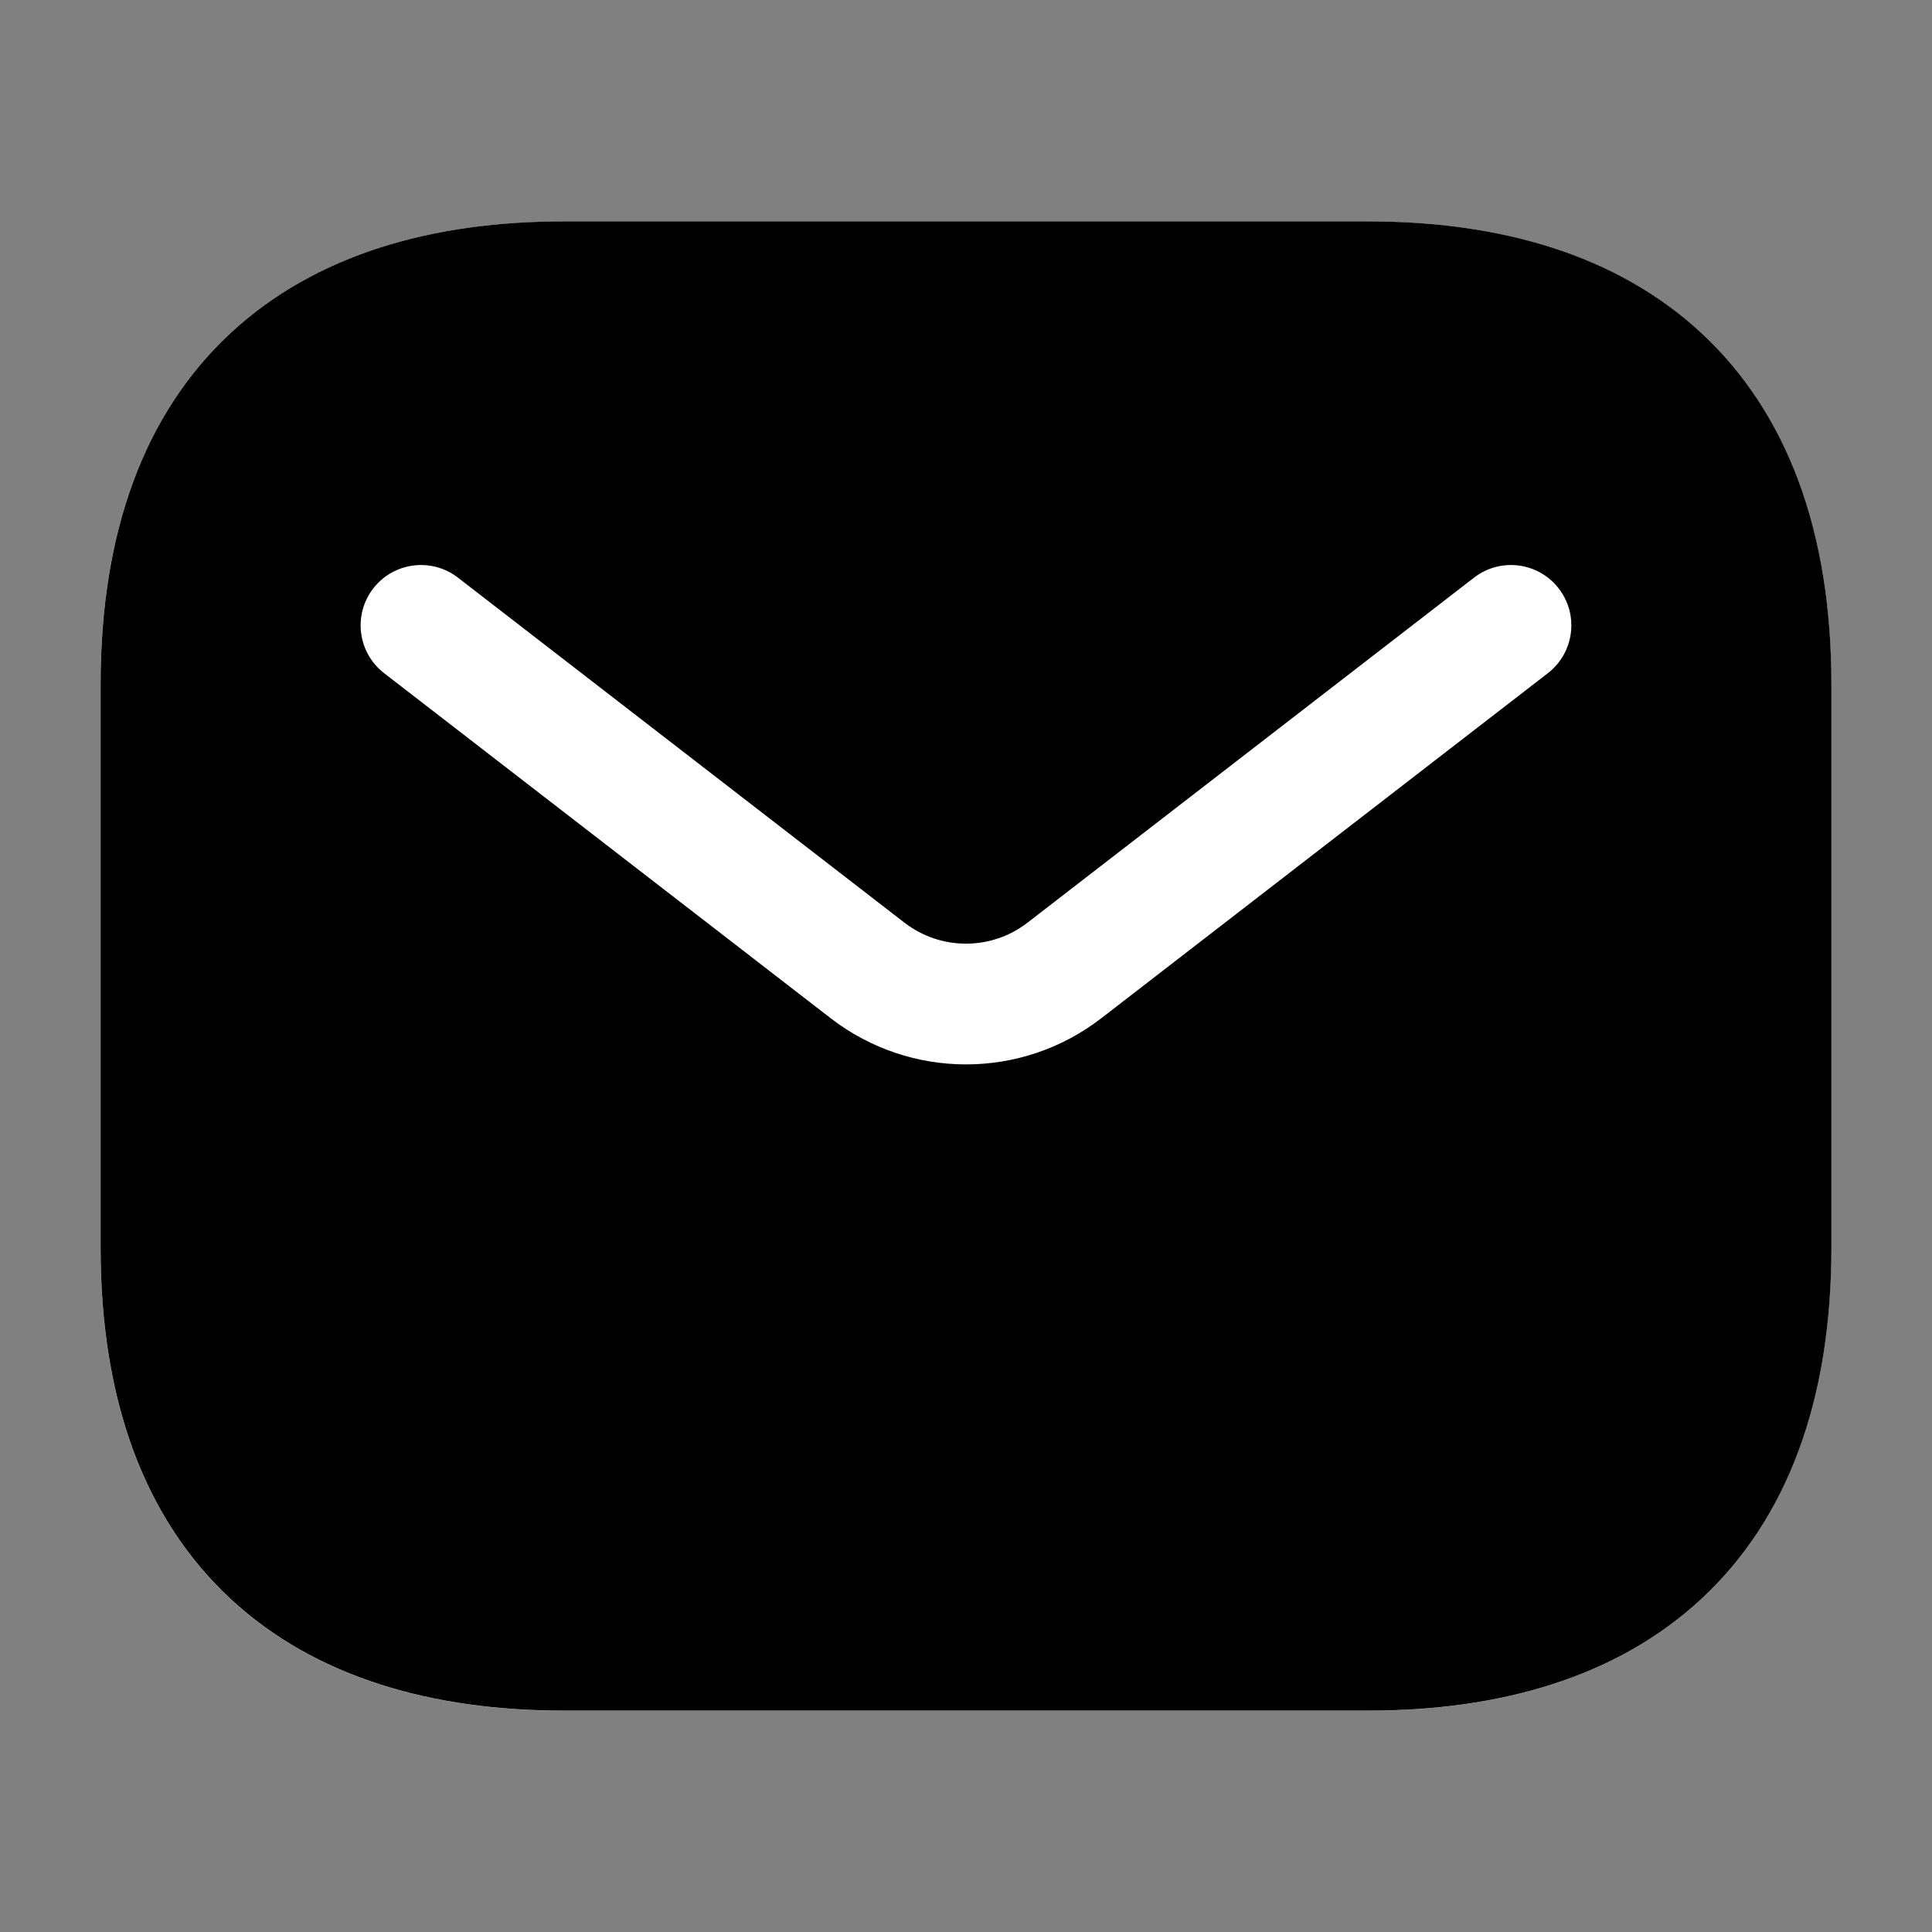
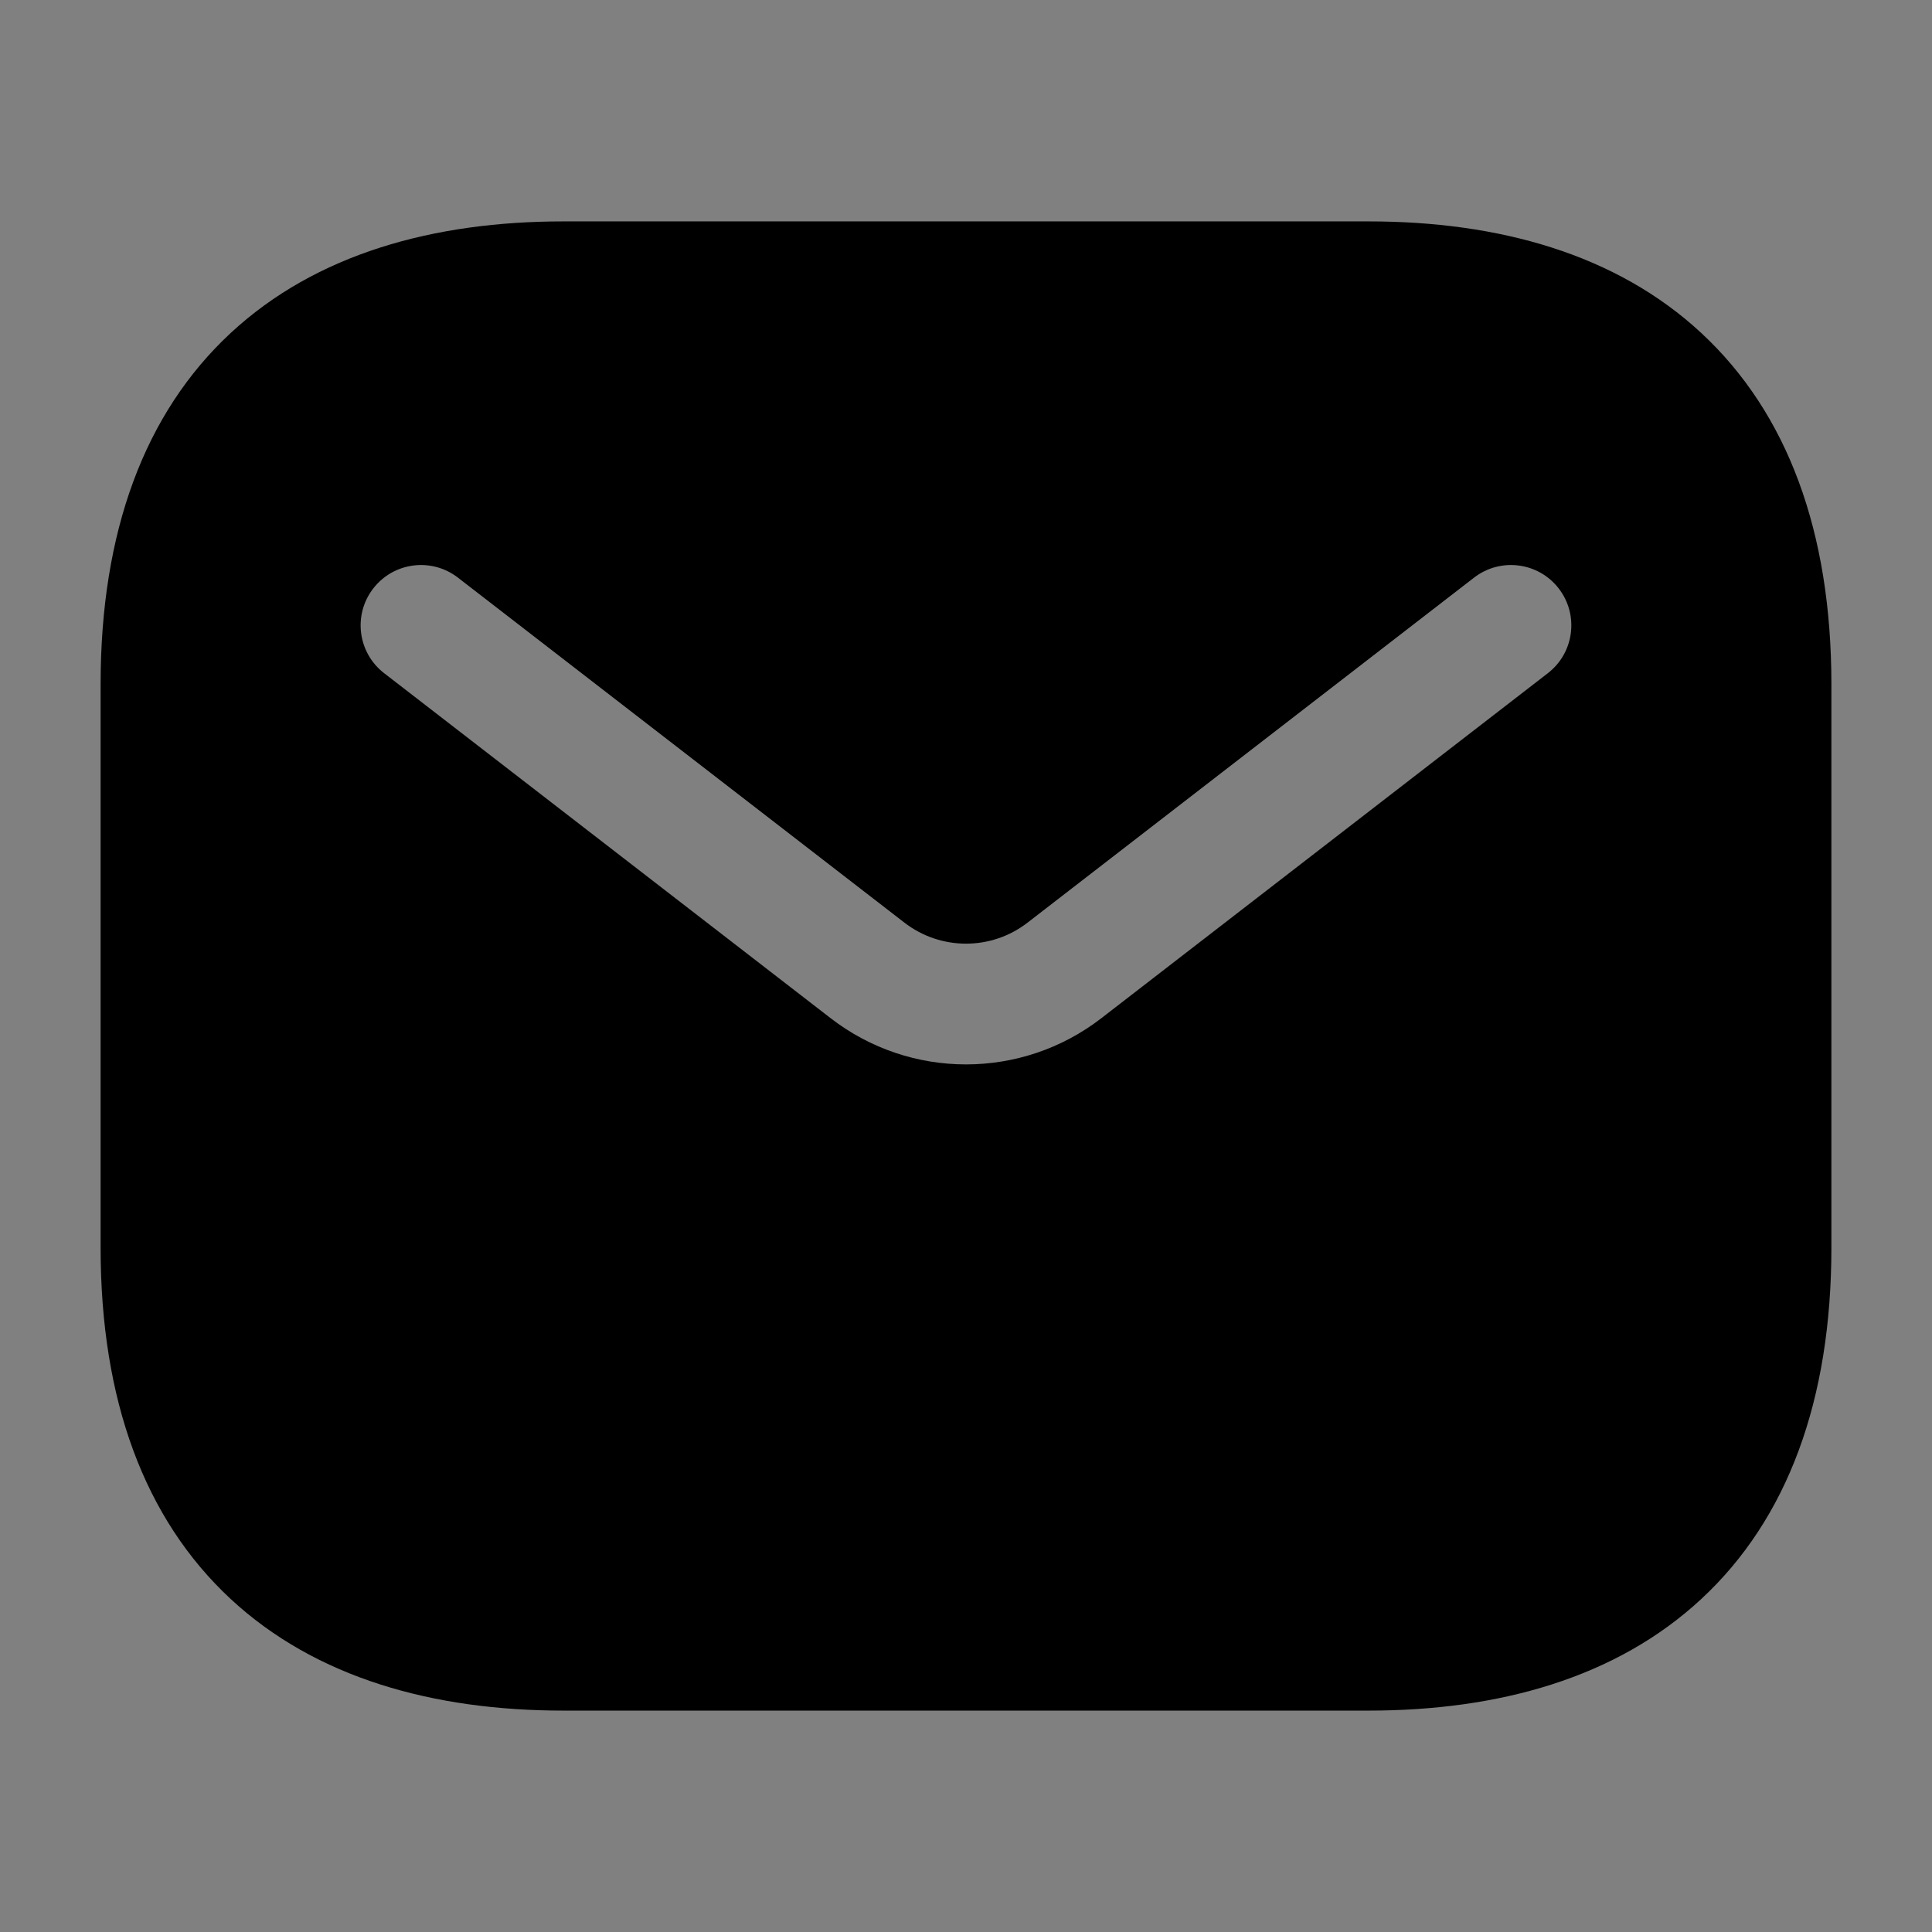
<svg xmlns="http://www.w3.org/2000/svg" width="54" height="54" viewBox="0 0 54 54" fill="none">
  <rect x="0" y="0" width="54" height="54" fill="#808080" stroke="none" />
-   <path fill-rule="evenodd" clip-rule="evenodd" d="M15.748 6.19C12.114 6.19 8.828 7.099 6.443 9.313C4.035 11.549 2.81 14.869 2.81 19.128V34.878C2.81 39.137 4.035 42.457 6.443 44.693C8.828 46.907 12.114 47.815 15.748 47.815H38.248C41.881 47.815 45.167 46.907 47.552 44.693C49.96 42.457 51.185 39.137 51.185 34.878V19.128C51.185 14.869 49.96 11.549 47.552 9.313C45.167 7.099 41.881 6.19 38.248 6.19H15.748Z" fill="white" />
  <path fill-rule="evenodd" clip-rule="evenodd" d="M15.75 6.188C12.116 6.188 8.83 7.096 6.445 9.31C4.038 11.546 2.812 14.866 2.812 19.125V34.875C2.812 39.134 4.038 42.454 6.445 44.69C8.83 46.904 12.116 47.812 15.75 47.812H38.25C41.884 47.812 45.17 46.904 47.554 44.69C49.962 42.454 51.188 39.134 51.188 34.875V19.125C51.188 14.866 49.962 11.546 47.554 9.31C45.17 7.096 41.884 6.188 38.25 6.188H15.75ZM43.264 18.815C44.001 18.245 44.137 17.186 43.567 16.448C42.998 15.711 41.938 15.575 41.2 16.145L28.719 25.789C27.707 26.571 26.293 26.571 25.28 25.789L12.799 16.145C12.062 15.575 11.002 15.711 10.432 16.448C9.862 17.186 9.998 18.245 10.736 18.815L23.217 28.459C25.445 30.181 28.555 30.181 30.783 28.459L43.264 18.815Z" fill="black" />
</svg>